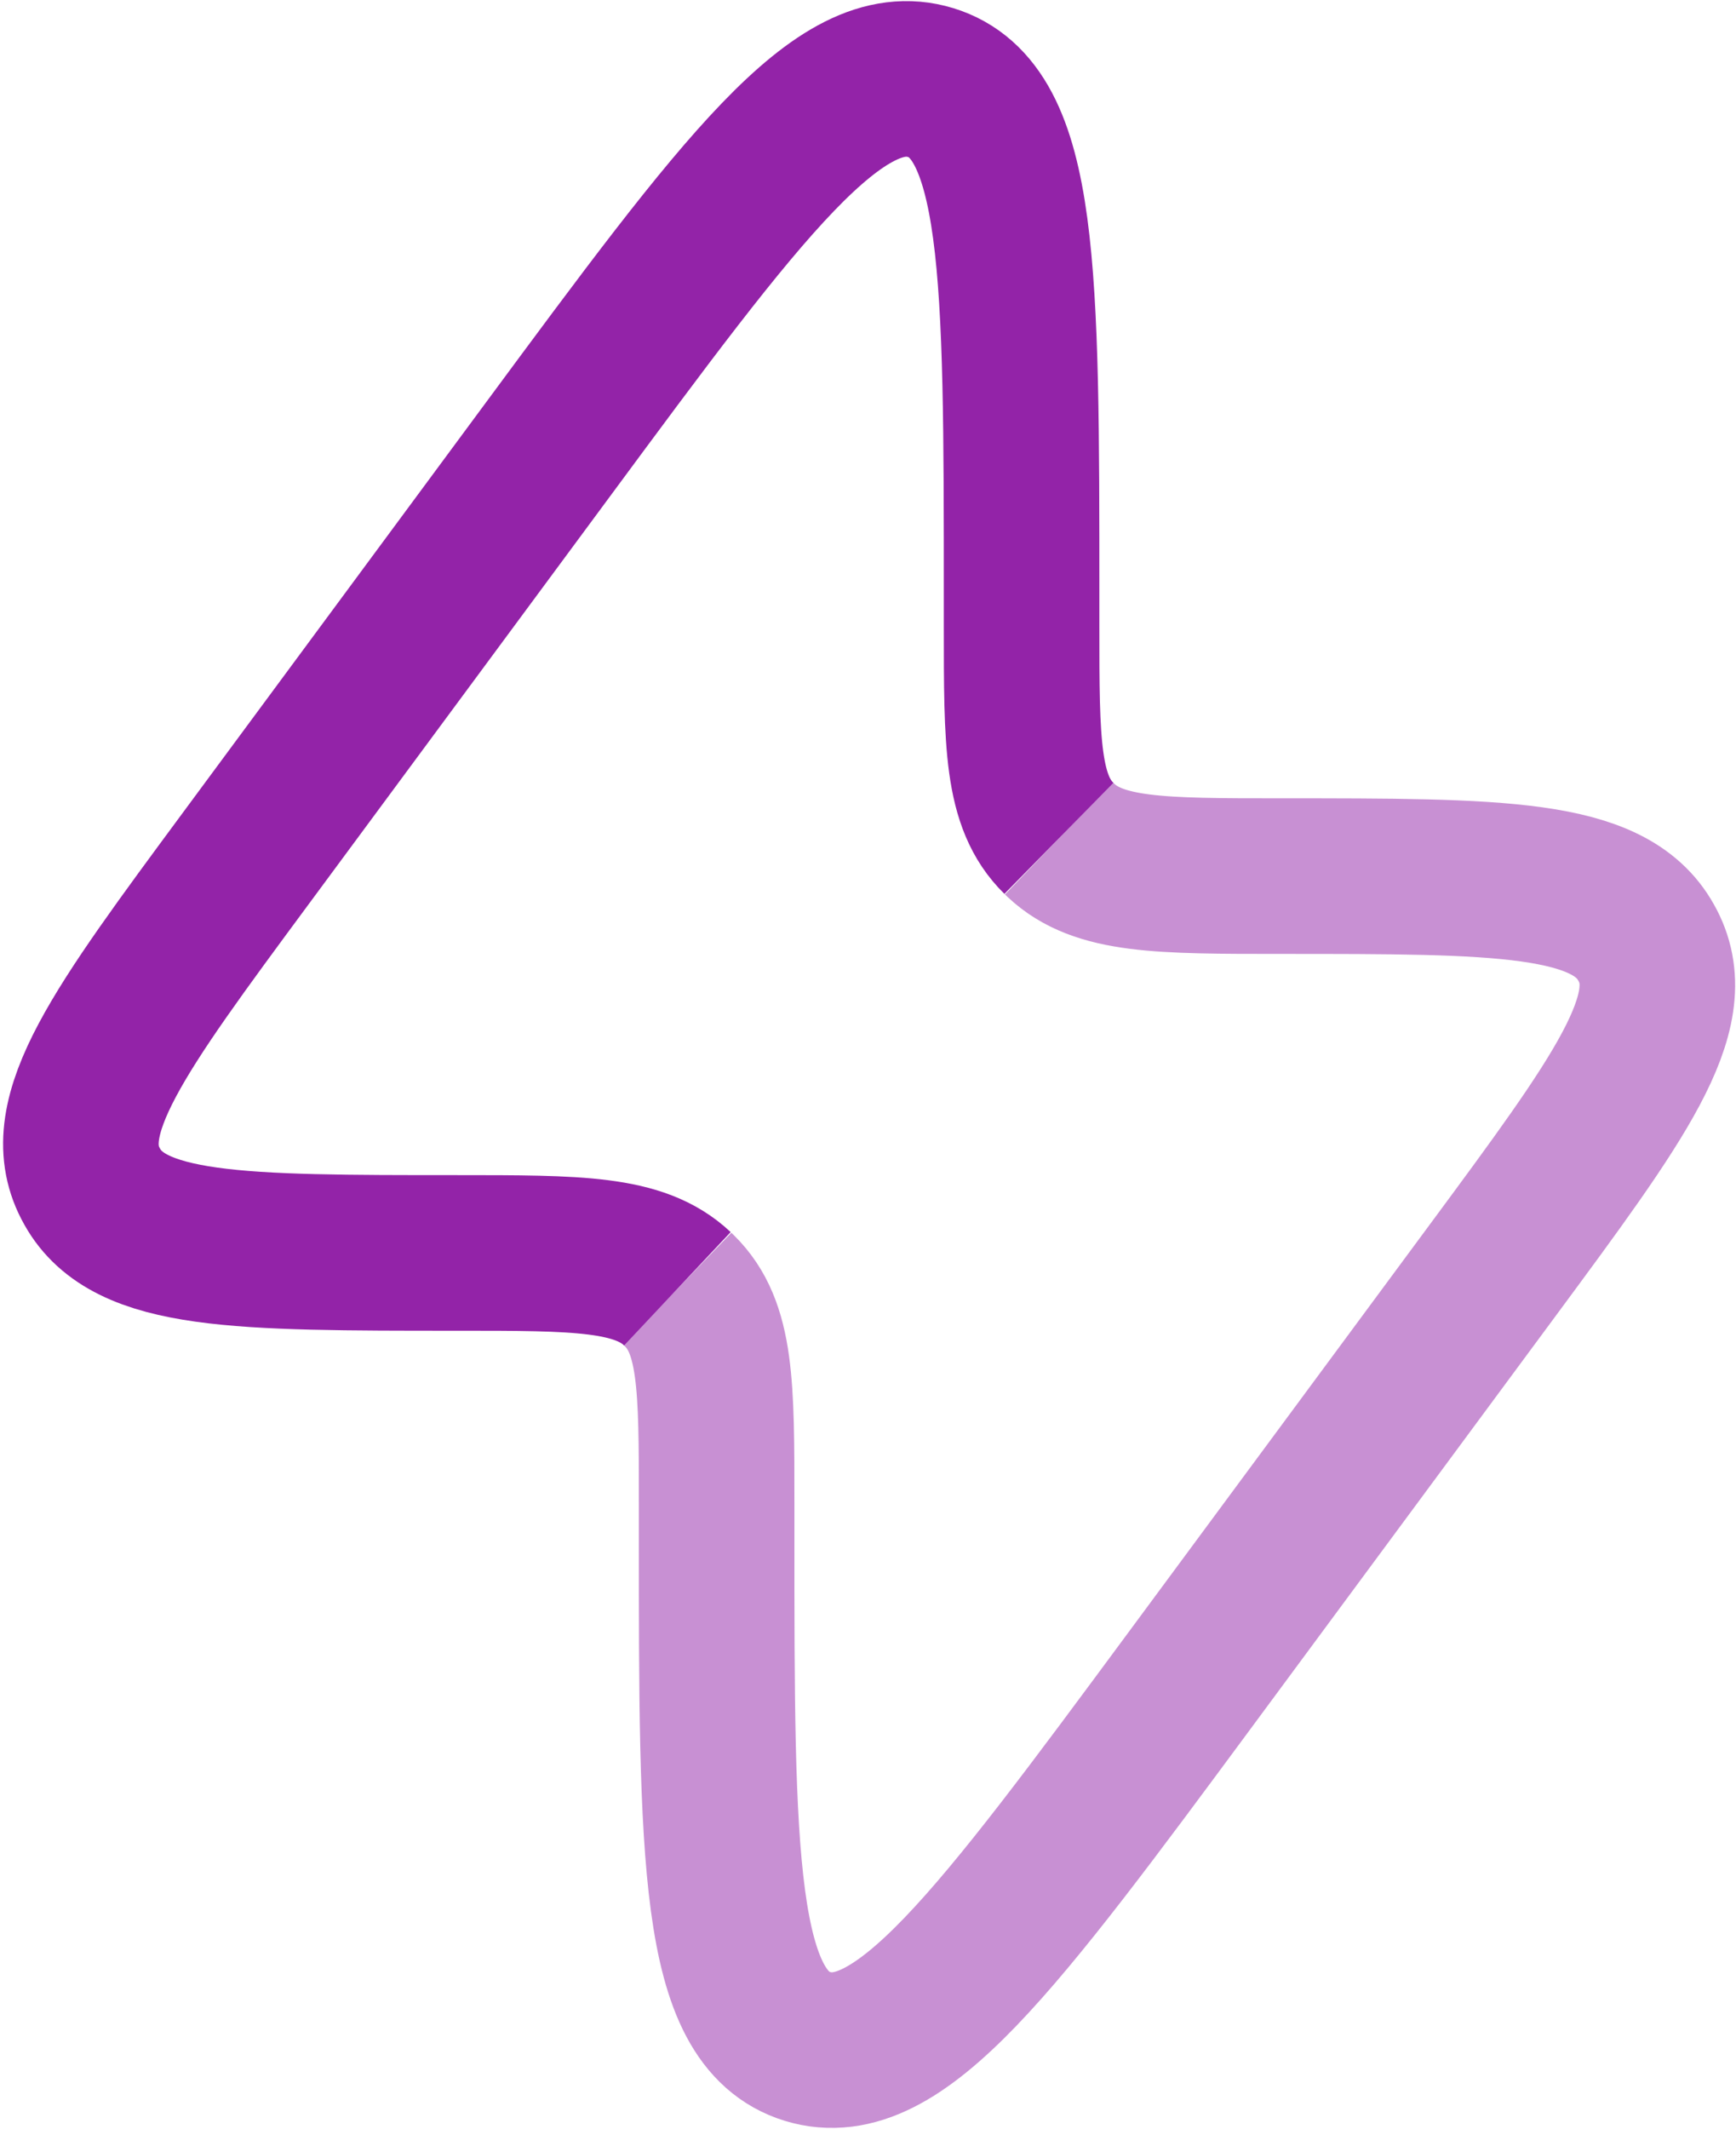
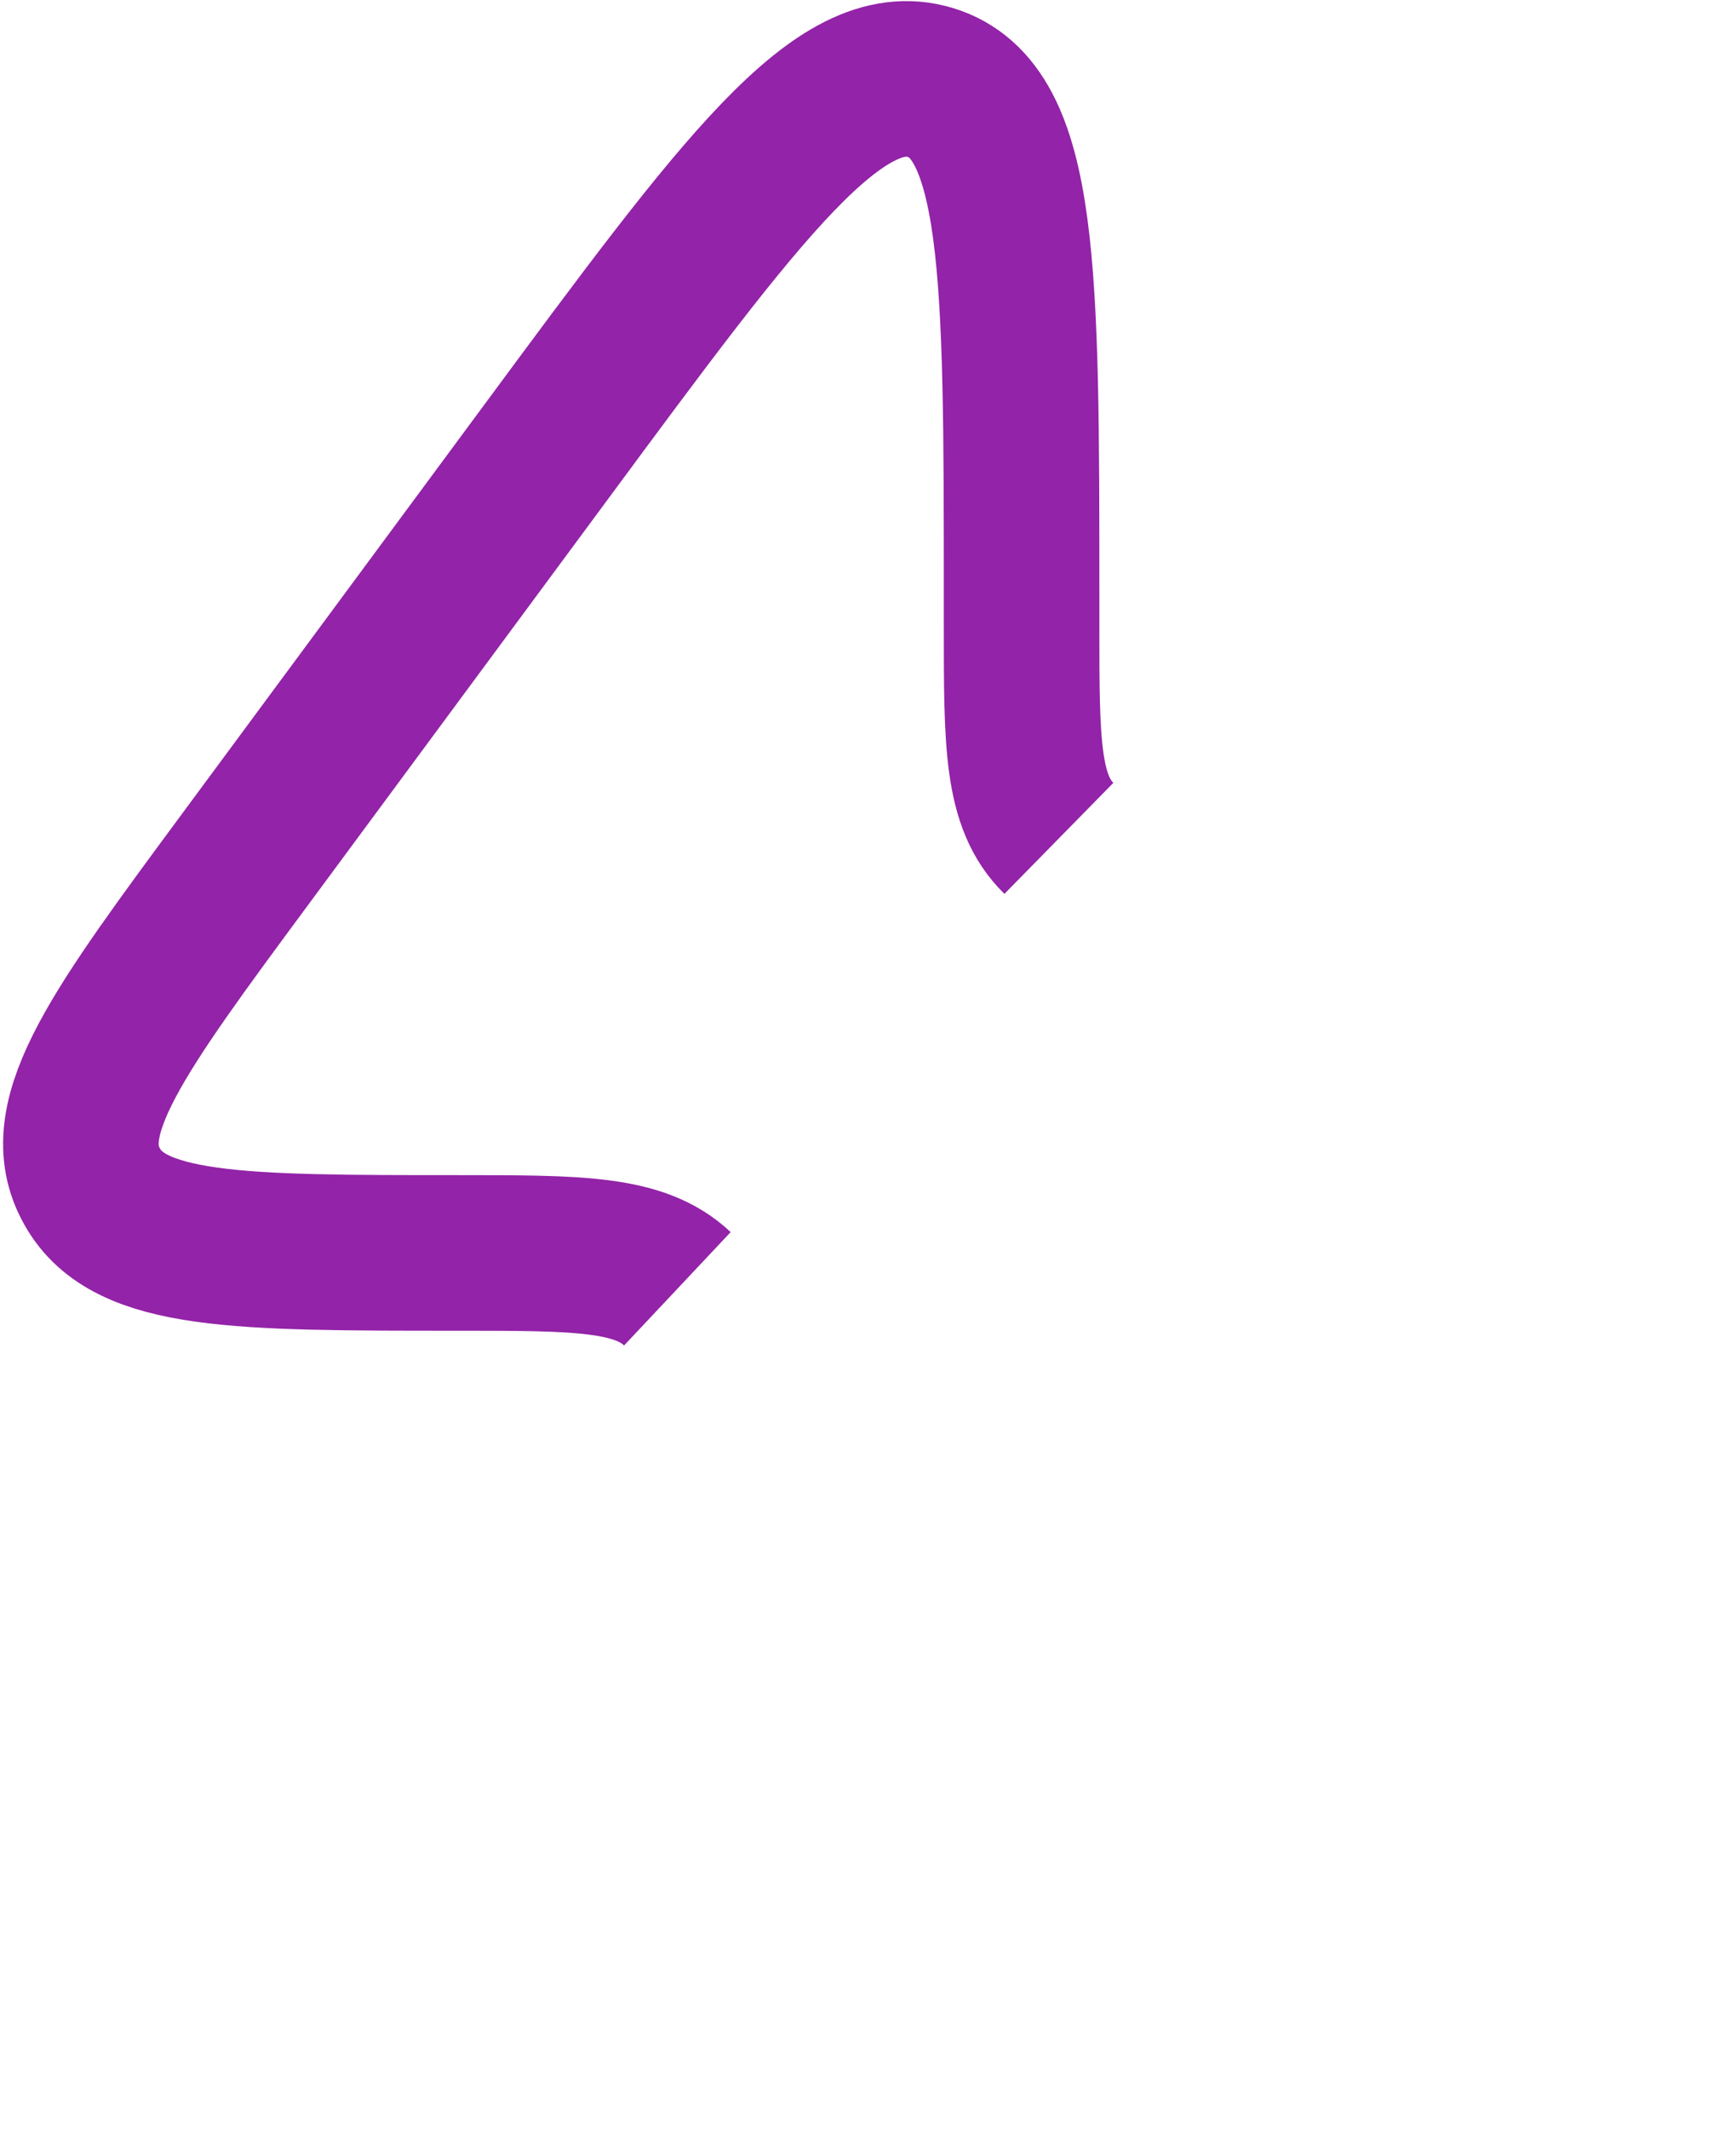
<svg xmlns="http://www.w3.org/2000/svg" width="558" height="684" viewBox="0 0 558 684" fill="none">
  <path d="M340.359 269.388C328.369 257.621 328.369 238.861 328.369 201.341V191.533C328.369 87.508 328.369 35.496 299.127 26.534C269.883 17.573 238.539 59.98 175.853 144.794L78.874 276.005C38.187 331.056 17.843 358.58 29.053 380.221C29.238 380.582 29.43 380.936 29.626 381.288C41.501 402.602 76.637 402.602 146.909 402.602C185.96 402.602 205.485 402.602 217.732 414.12" stroke="#9323A8" stroke-width="50" />
-   <path opacity="0.5" d="M340.349 269.391L340.982 270C353.229 281.519 372.757 281.519 411.806 281.519C482.079 281.519 517.214 281.519 529.087 302.833C529.287 303.184 529.477 303.539 529.664 303.897C540.872 325.54 520.527 353.065 479.84 408.114L382.86 539.324C320.172 624.14 288.827 666.546 259.586 657.584C230.342 648.624 230.342 596.609 230.345 492.585V482.78C230.345 445.26 230.345 426.499 218.358 414.733L217.725 414.122" stroke="#9323A8" stroke-width="50" />
</svg>